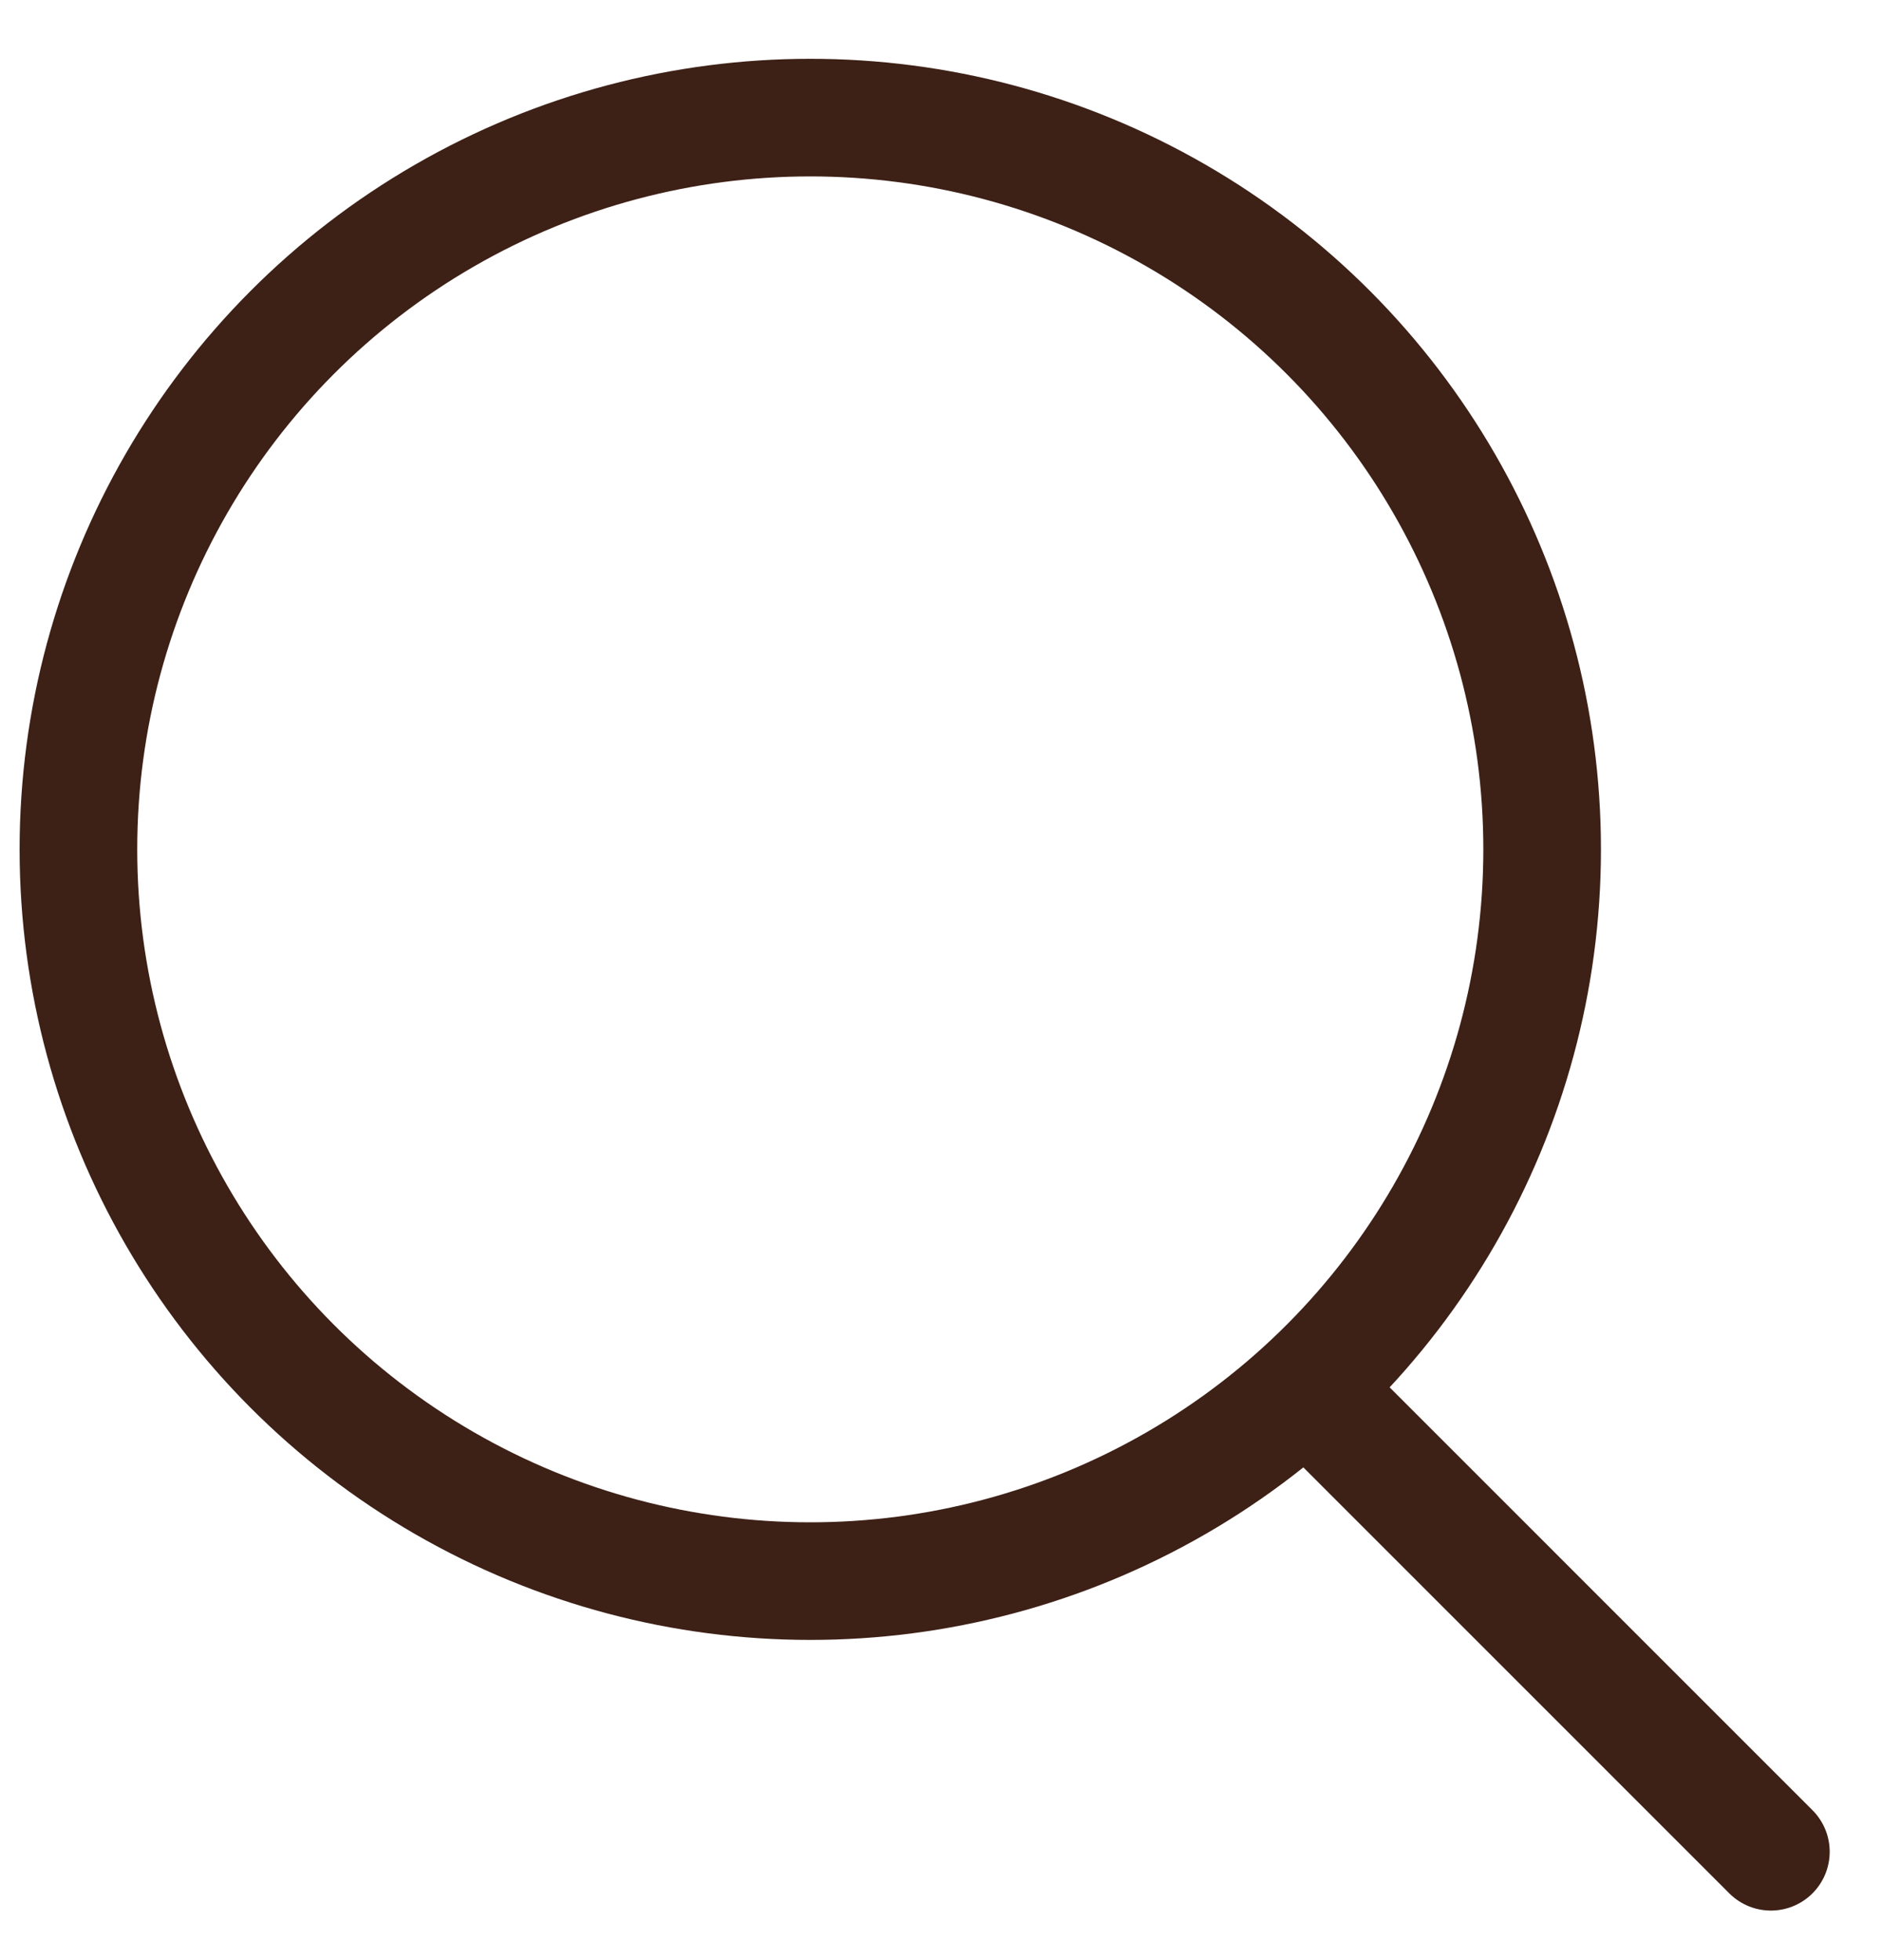
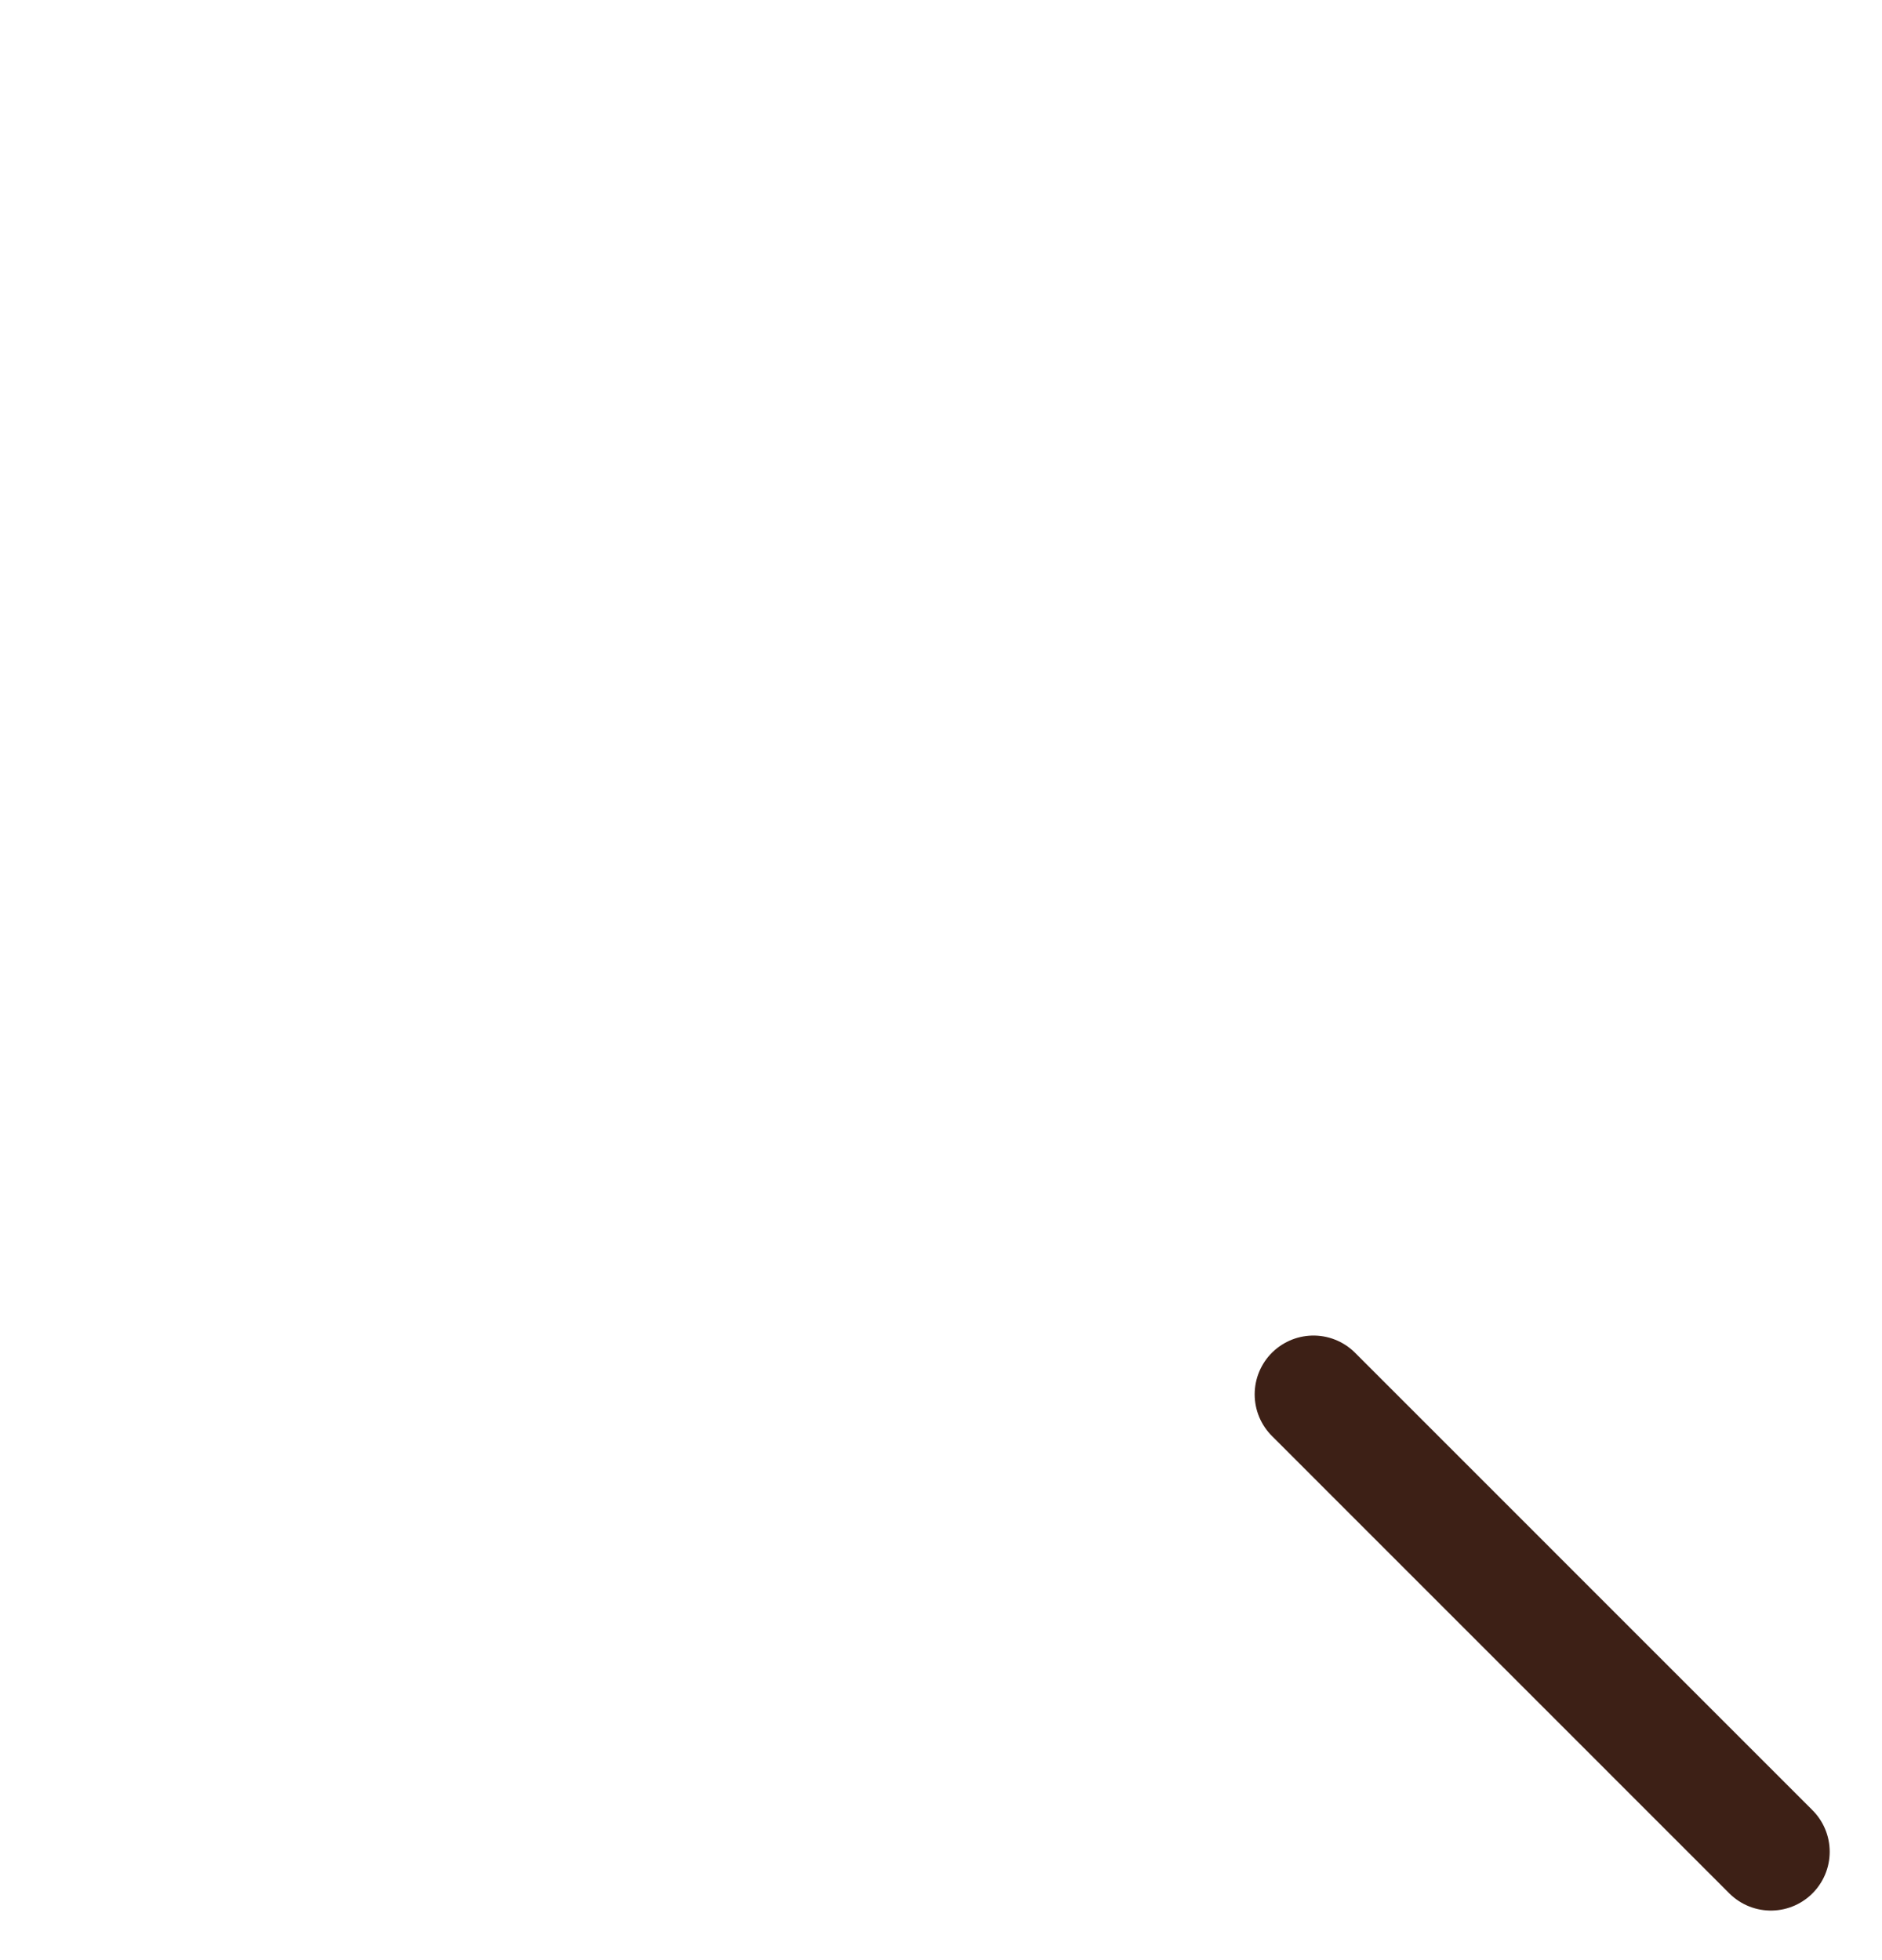
<svg xmlns="http://www.w3.org/2000/svg" width="24" height="25" viewBox="0 0 24 25" fill="none">
-   <circle cx="10.333" cy="10.833" r="9.333" stroke="#3D2016" stroke-width="1.5" stroke-linecap="round" stroke-linejoin="round" />
  <path d="M16.75 17.784L22.583 23.618" stroke="#3D2016" stroke-width="1.5" stroke-linecap="round" stroke-linejoin="round" />
</svg>